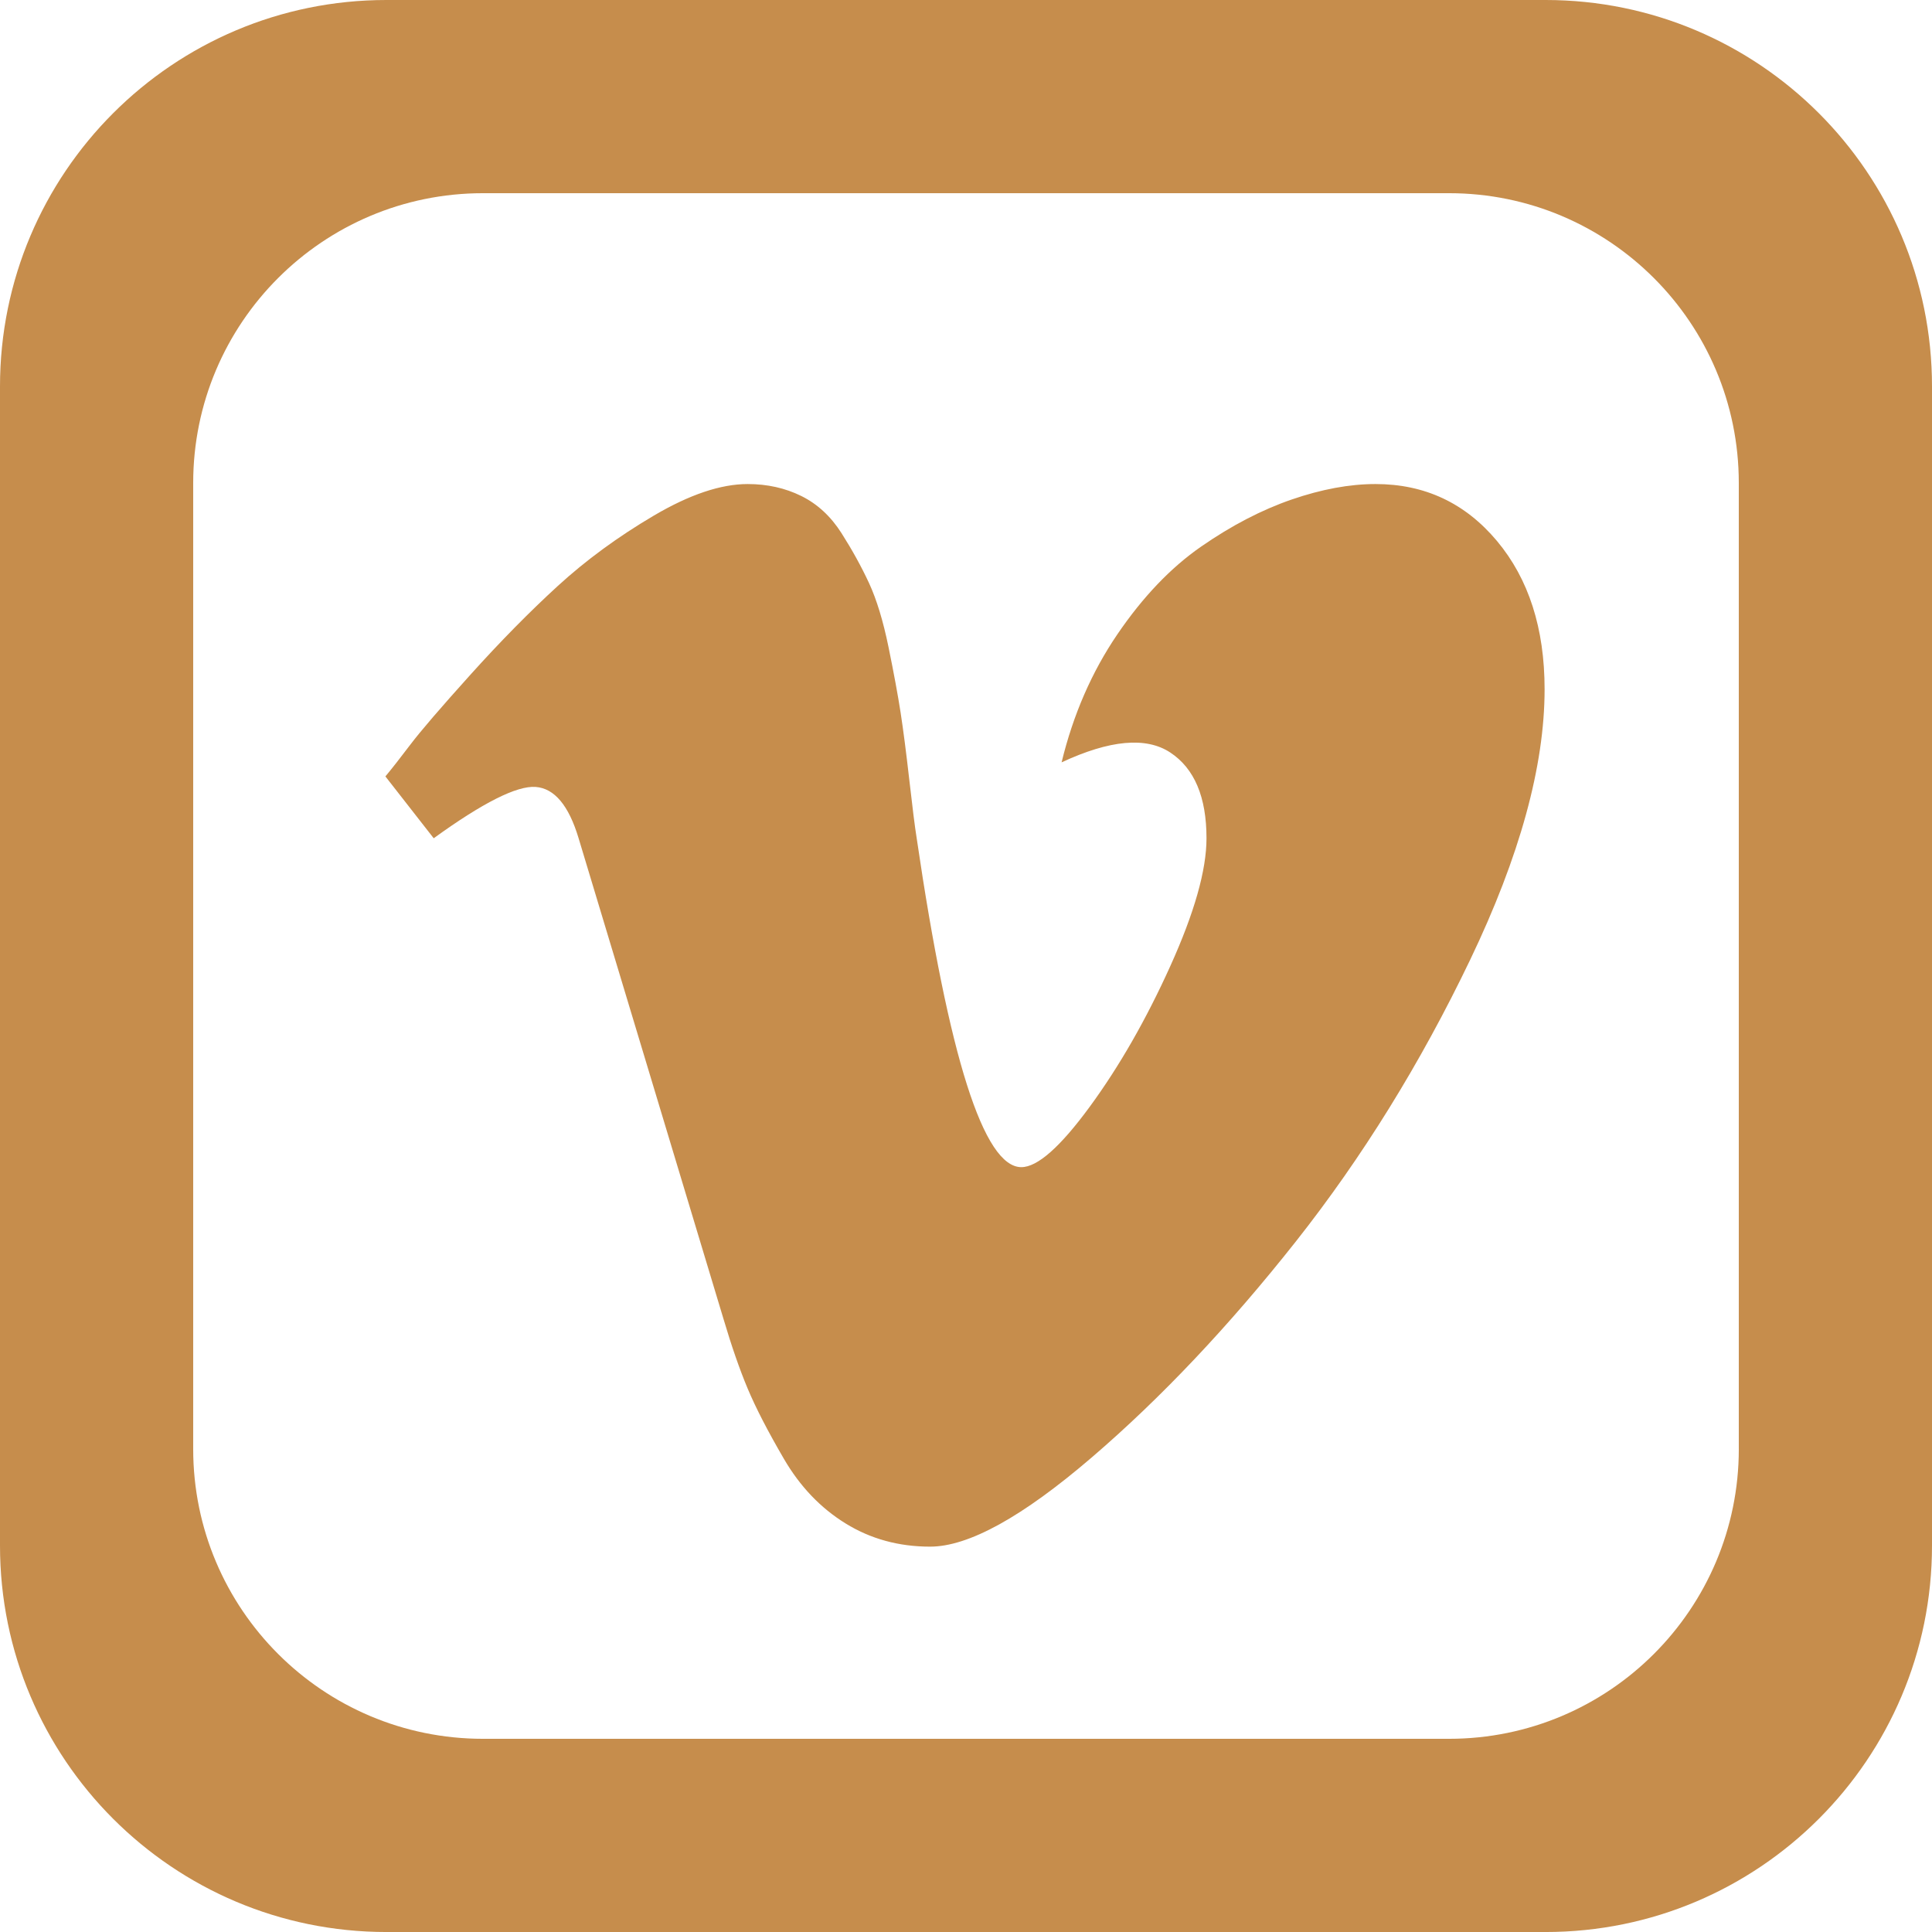
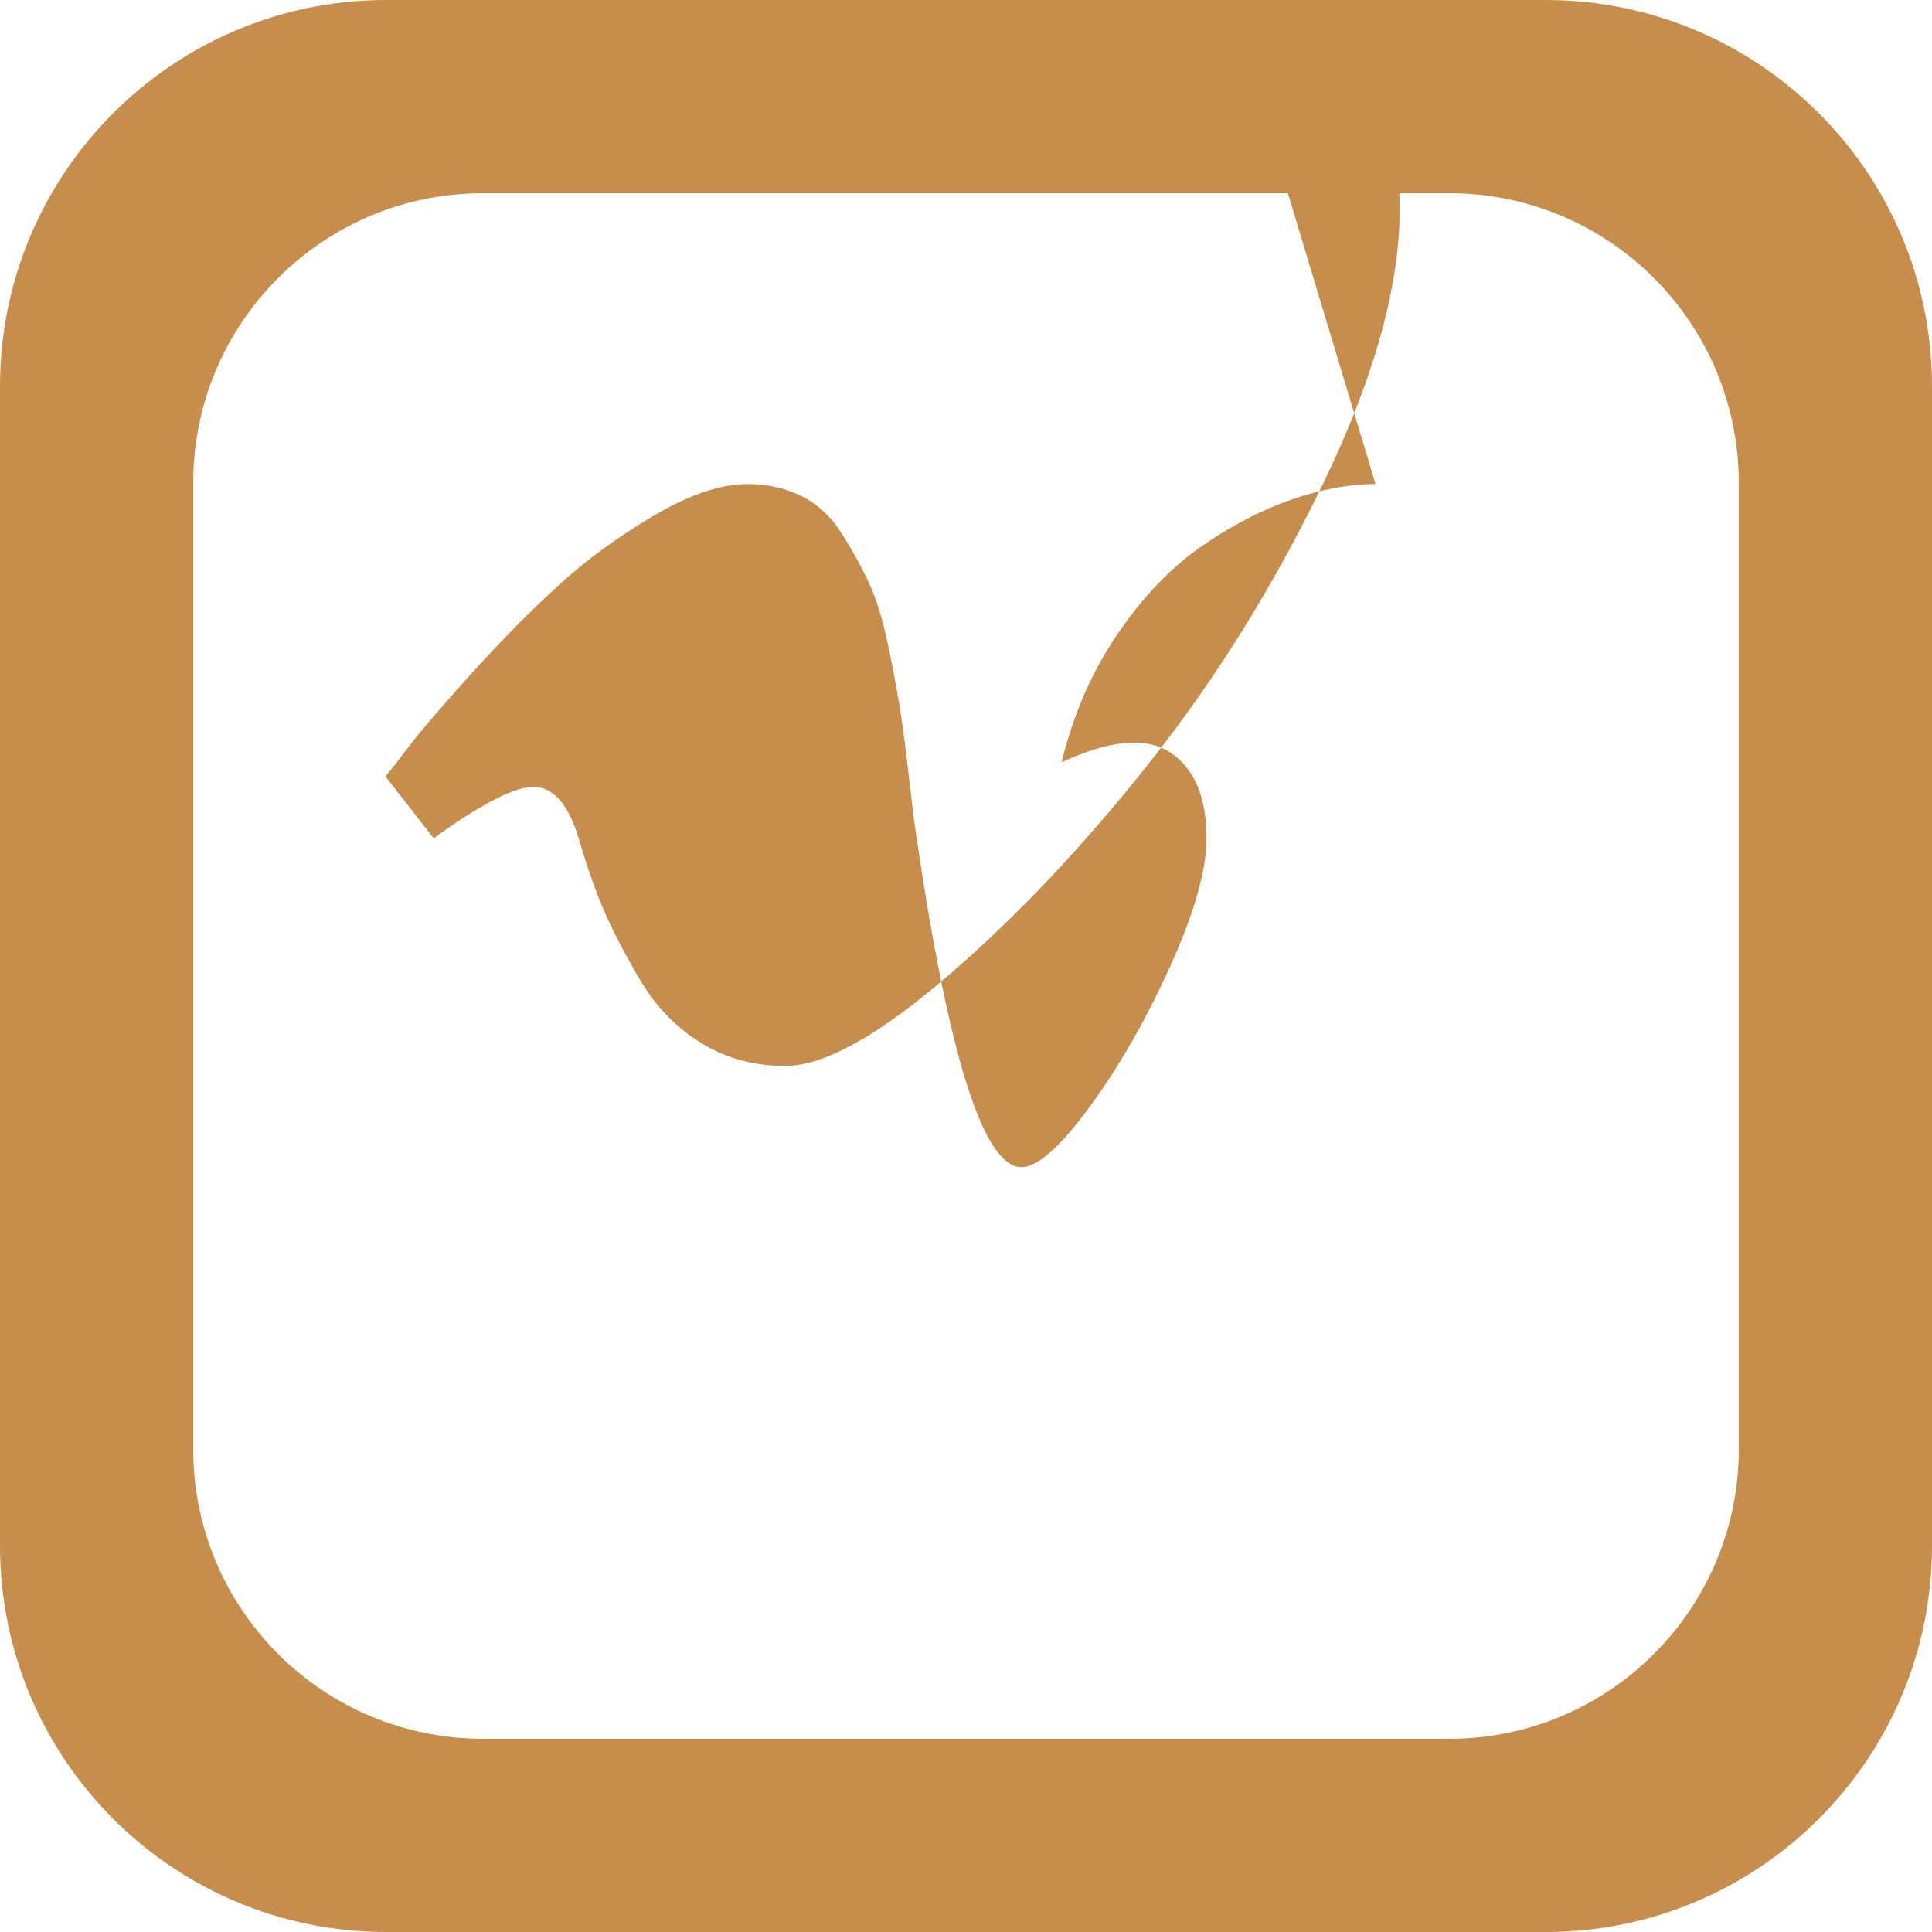
<svg xmlns="http://www.w3.org/2000/svg" version="1.1" viewBox="0 0 137.144 137.144" enable-background="new 0 0 137.144 137.144" width="512px" height="512px">
  <g>
    <g>
-       <path d="m97.644,34.36c-1.843,0-3.826,0.367-5.952,1.098-2.128,0.733-4.271,1.846-6.429,3.342-2.159,1.497-4.143,3.577-5.953,6.237-1.809,2.661-3.128,5.686-3.952,9.079 3.428-1.596 6-1.829 7.715-0.698 1.714,1.131 2.571,3.16 2.571,6.086 0,2.262-0.857,5.287-2.571,9.078-1.714,3.792-3.62,7.119-5.715,9.978-2.096,2.861-3.714,4.291-4.857,4.291-2.667,0-5.143-7.782-7.429-23.347-0.128-0.798-0.302-2.178-0.524-4.141-0.223-1.961-0.429-3.557-0.619-4.789-0.191-1.23-0.476-2.776-0.857-4.64-0.381-1.861-0.843-3.375-1.381-4.54-0.54-1.163-1.191-2.345-1.952-3.542s-1.714-2.078-2.857-2.643c-1.143-0.565-2.414-0.849-3.81-0.849-1.904,0-4.128,0.748-6.667,2.245-2.54,1.497-4.809,3.16-6.809,4.989-2,1.83-4.064,3.926-6.19,6.286-2.128,2.362-3.557,4.025-4.286,4.989-0.73,0.964-1.318,1.713-1.762,2.245l3.429,4.39c3.491-2.528 5.905-3.742 7.238-3.643 1.334,0.1 2.349,1.314 3.048,3.643l10.285,34.122c0.572,1.93 1.143,3.576 1.714,4.939 0.572,1.364 1.429,3.027 2.572,4.988 1.143,1.963 2.602,3.492 4.381,4.59 1.777,1.098 3.777,1.646 6,1.646 2.729,0 6.555-2.111 11.476-6.335 4.92-4.223 9.746-9.33 14.477-15.316 4.729-5.987 8.857-12.655 12.381-20.004 3.523-7.349 5.285-13.752 5.285-19.207 0-4.323-1.128-7.833-3.381-10.526-2.255-2.693-5.128-4.041-8.619-4.041zm12.071-34.36h-82.286c-15.149,0-27.429,12.28-27.429,27.429v82.287c0,15.148 12.28,27.429 27.429,27.429h82.286c15.148,0 27.429-12.28 27.429-27.429v-82.287c0-15.149-12.28-27.429-27.429-27.429zm13.715,102.858c0,11.361-9.21,20.572-20.571,20.572h-68.573c-11.362,0-20.572-9.211-20.572-20.572v-68.572c0-11.362 9.21-20.572 20.572-20.572h68.572c11.361,0 20.571,9.21 20.571,20.572v68.572z" fill="#c68d4c" />
+       <path d="m97.644,34.36c-1.843,0-3.826,0.367-5.952,1.098-2.128,0.733-4.271,1.846-6.429,3.342-2.159,1.497-4.143,3.577-5.953,6.237-1.809,2.661-3.128,5.686-3.952,9.079 3.428-1.596 6-1.829 7.715-0.698 1.714,1.131 2.571,3.16 2.571,6.086 0,2.262-0.857,5.287-2.571,9.078-1.714,3.792-3.62,7.119-5.715,9.978-2.096,2.861-3.714,4.291-4.857,4.291-2.667,0-5.143-7.782-7.429-23.347-0.128-0.798-0.302-2.178-0.524-4.141-0.223-1.961-0.429-3.557-0.619-4.789-0.191-1.23-0.476-2.776-0.857-4.64-0.381-1.861-0.843-3.375-1.381-4.54-0.54-1.163-1.191-2.345-1.952-3.542s-1.714-2.078-2.857-2.643c-1.143-0.565-2.414-0.849-3.81-0.849-1.904,0-4.128,0.748-6.667,2.245-2.54,1.497-4.809,3.16-6.809,4.989-2,1.83-4.064,3.926-6.19,6.286-2.128,2.362-3.557,4.025-4.286,4.989-0.73,0.964-1.318,1.713-1.762,2.245l3.429,4.39c3.491-2.528 5.905-3.742 7.238-3.643 1.334,0.1 2.349,1.314 3.048,3.643c0.572,1.93 1.143,3.576 1.714,4.939 0.572,1.364 1.429,3.027 2.572,4.988 1.143,1.963 2.602,3.492 4.381,4.59 1.777,1.098 3.777,1.646 6,1.646 2.729,0 6.555-2.111 11.476-6.335 4.92-4.223 9.746-9.33 14.477-15.316 4.729-5.987 8.857-12.655 12.381-20.004 3.523-7.349 5.285-13.752 5.285-19.207 0-4.323-1.128-7.833-3.381-10.526-2.255-2.693-5.128-4.041-8.619-4.041zm12.071-34.36h-82.286c-15.149,0-27.429,12.28-27.429,27.429v82.287c0,15.148 12.28,27.429 27.429,27.429h82.286c15.148,0 27.429-12.28 27.429-27.429v-82.287c0-15.149-12.28-27.429-27.429-27.429zm13.715,102.858c0,11.361-9.21,20.572-20.571,20.572h-68.573c-11.362,0-20.572-9.211-20.572-20.572v-68.572c0-11.362 9.21-20.572 20.572-20.572h68.572c11.361,0 20.571,9.21 20.571,20.572v68.572z" fill="#c68d4c" />
    </g>
  </g>
</svg>